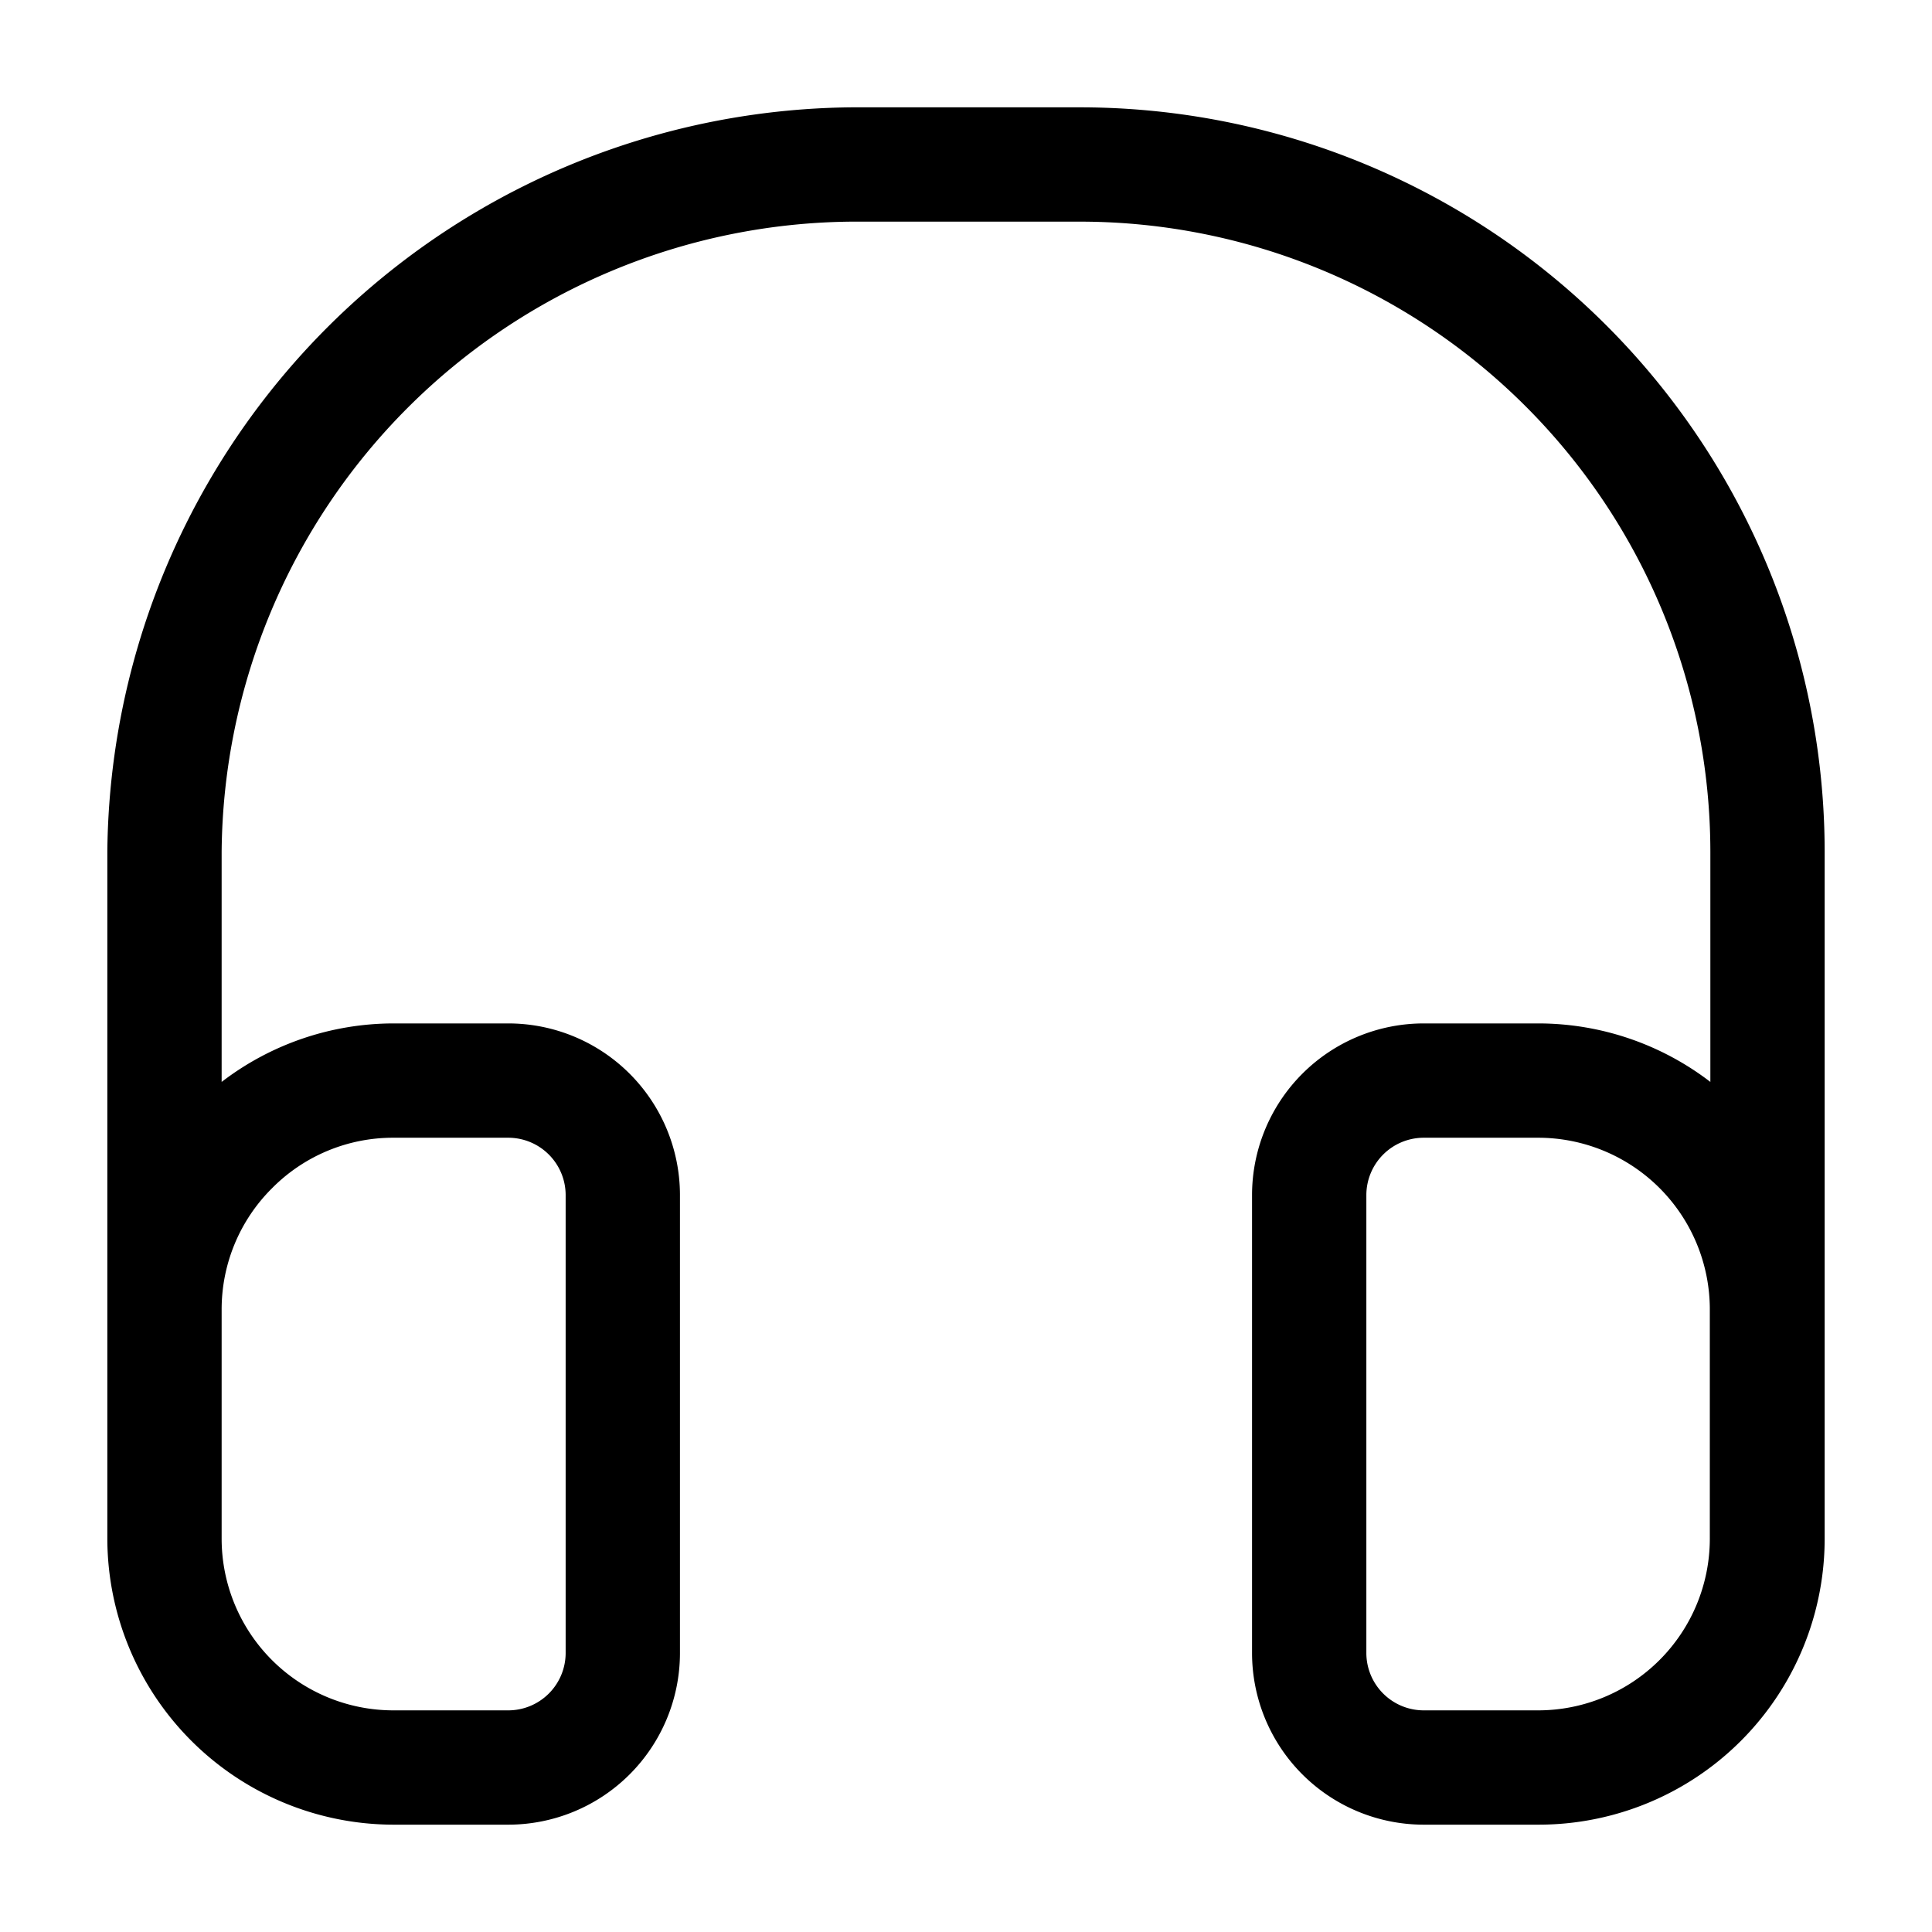
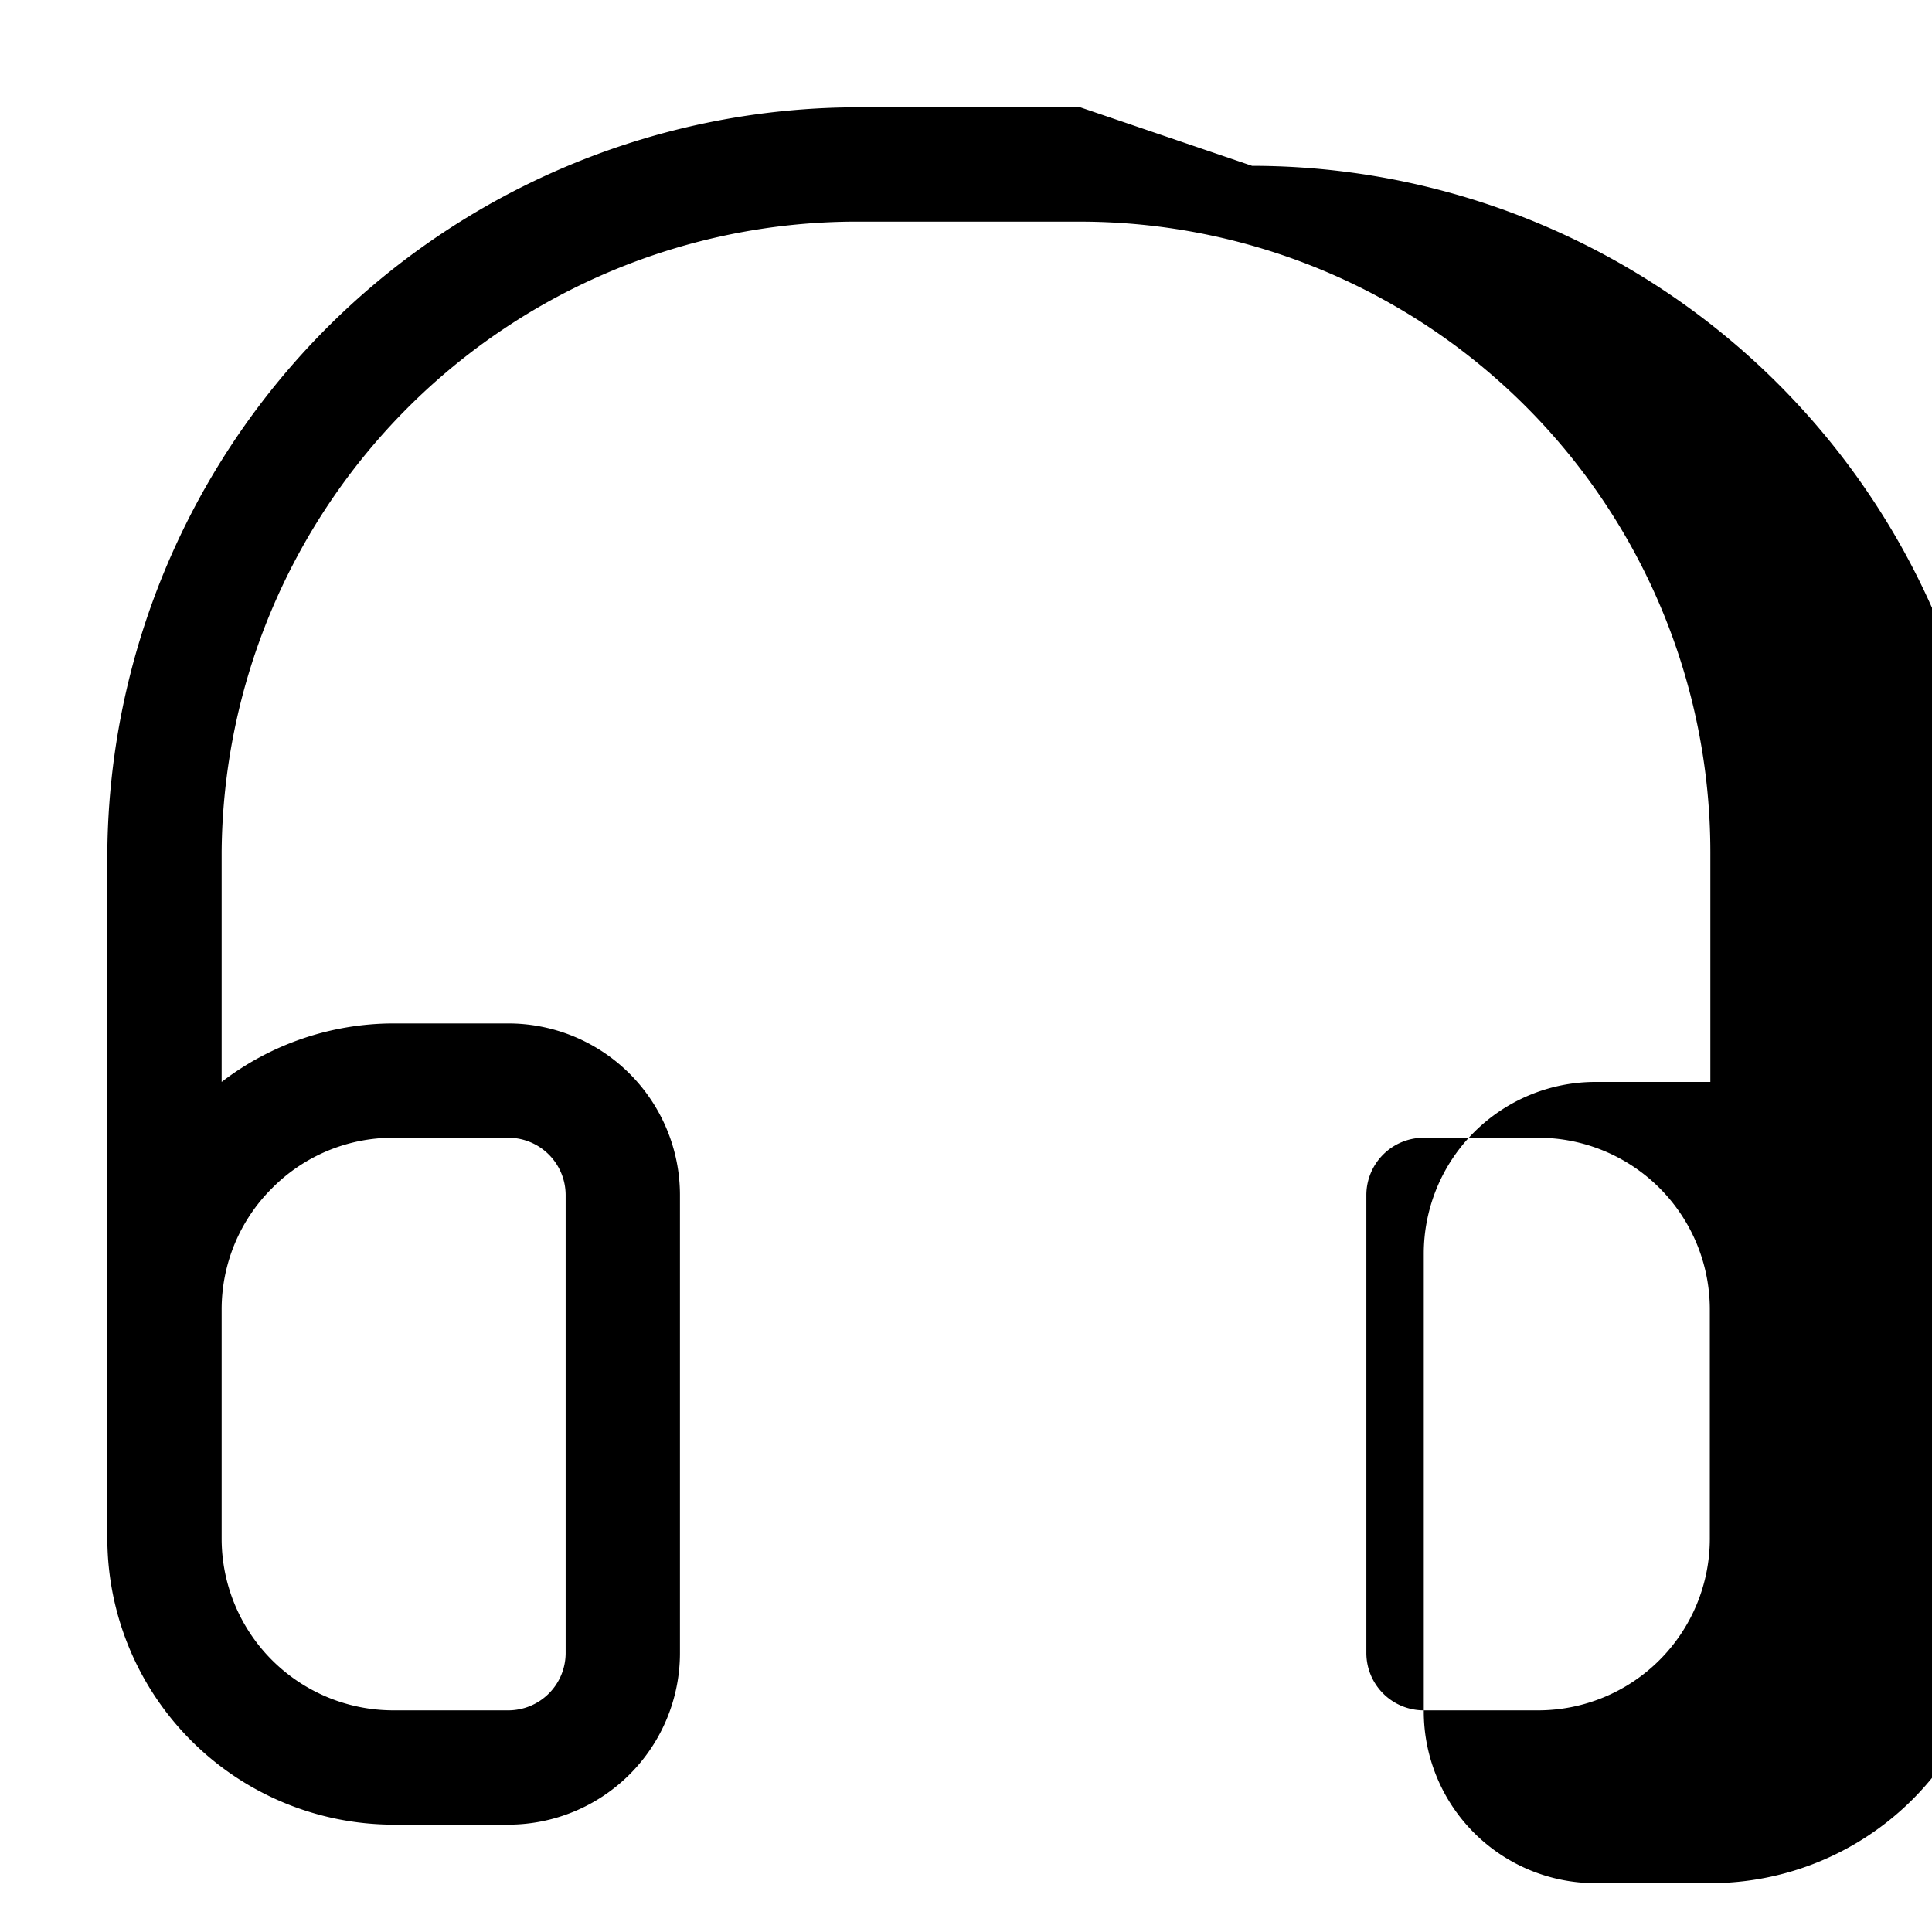
<svg xmlns="http://www.w3.org/2000/svg" id="Layer_1" height="512" viewBox="0 0 36 36" width="512" data-name="Layer 1">
-   <path d="m20.13 2h-4.26a14 14 0 0 0 -13.87 13.87v12.8a5.34 5.34 0 0 0 5.33 5.33h2.14a3.2 3.2 0 0 0 3.2-3.2v-8.53a3.2 3.2 0 0 0 -3.2-3.2h-2.14a5.27 5.27 0 0 0 -3.2 1.09v-4.29a11.84 11.84 0 0 1 11.74-11.74h4.27a11.75 11.75 0 0 1 11.73 11.74v4.29a5.27 5.27 0 0 0 -3.2-1.09h-2.14a3.2 3.2 0 0 0 -3.2 3.2v8.53a3.2 3.2 0 0 0 3.2 3.2h2.13a5.33 5.33 0 0 0 5.34-5.33v-12.8a13.88 13.88 0 0 0 -13.87-13.87zm-15.06 20.14a3.17 3.17 0 0 1 2.26-.94h2.14a1.07 1.07 0 0 1 1.07 1.07v8.53a1.07 1.07 0 0 1 -1.07 1.07h-2.14a3.2 3.2 0 0 1 -3.2-3.2v-4.27a3.18 3.18 0 0 1 .94-2.26zm26.79 6.53a3.2 3.2 0 0 1 -3.2 3.2h-2.13a1.07 1.07 0 0 1 -1.07-1.07v-8.53a1.07 1.07 0 0 1 1.07-1.07h2.13a3.2 3.2 0 0 1 3.2 3.2z" />
+   <path d="m20.13 2h-4.26a14 14 0 0 0 -13.87 13.87v12.8a5.34 5.34 0 0 0 5.33 5.33h2.14a3.2 3.2 0 0 0 3.2-3.2v-8.53a3.2 3.2 0 0 0 -3.2-3.2h-2.14a5.27 5.27 0 0 0 -3.2 1.09v-4.29a11.84 11.84 0 0 1 11.74-11.74h4.27a11.75 11.75 0 0 1 11.73 11.74v4.29h-2.14a3.2 3.2 0 0 0 -3.2 3.2v8.53a3.2 3.2 0 0 0 3.2 3.2h2.13a5.33 5.33 0 0 0 5.34-5.33v-12.8a13.88 13.88 0 0 0 -13.87-13.87zm-15.06 20.14a3.17 3.17 0 0 1 2.26-.94h2.14a1.07 1.07 0 0 1 1.07 1.07v8.53a1.07 1.07 0 0 1 -1.07 1.07h-2.14a3.2 3.2 0 0 1 -3.2-3.2v-4.27a3.18 3.18 0 0 1 .94-2.26zm26.79 6.53a3.2 3.2 0 0 1 -3.2 3.2h-2.13a1.07 1.07 0 0 1 -1.07-1.07v-8.53a1.07 1.07 0 0 1 1.07-1.07h2.13a3.2 3.2 0 0 1 3.2 3.2z" />
</svg>